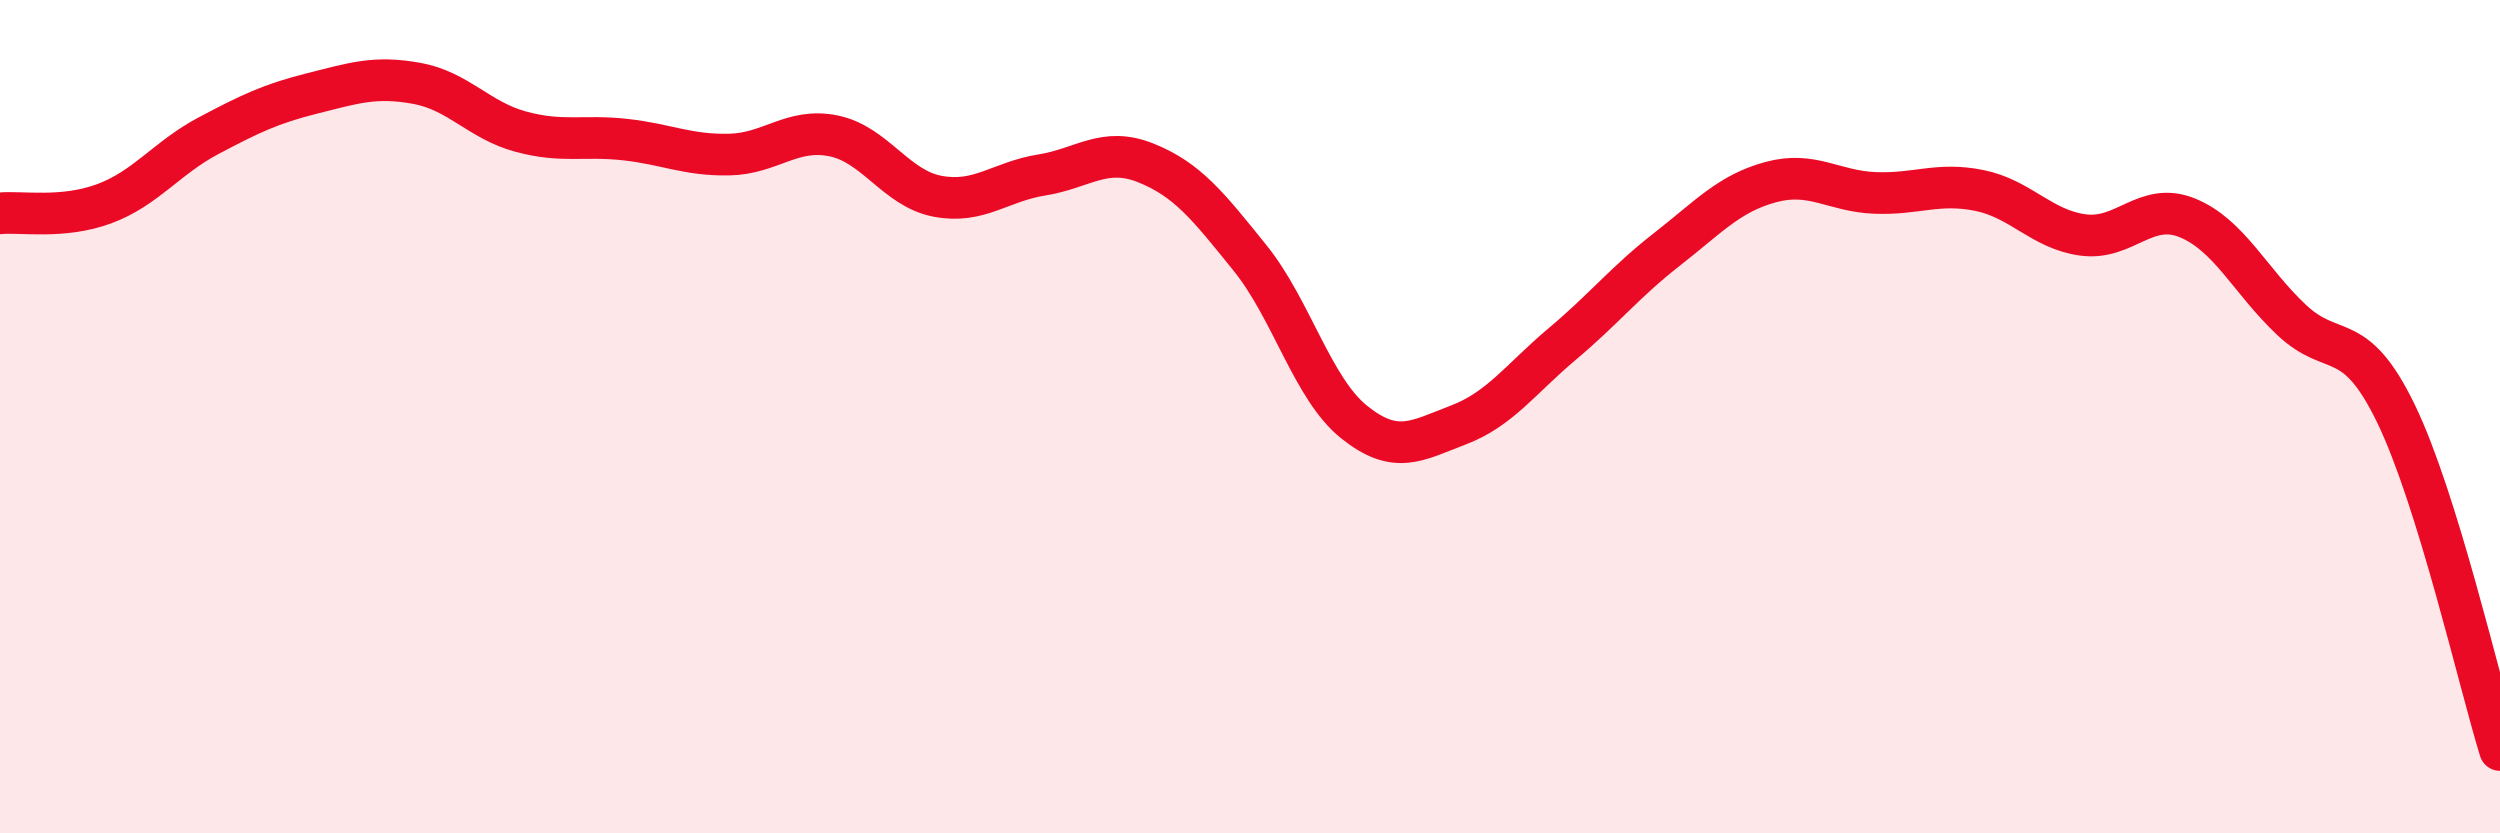
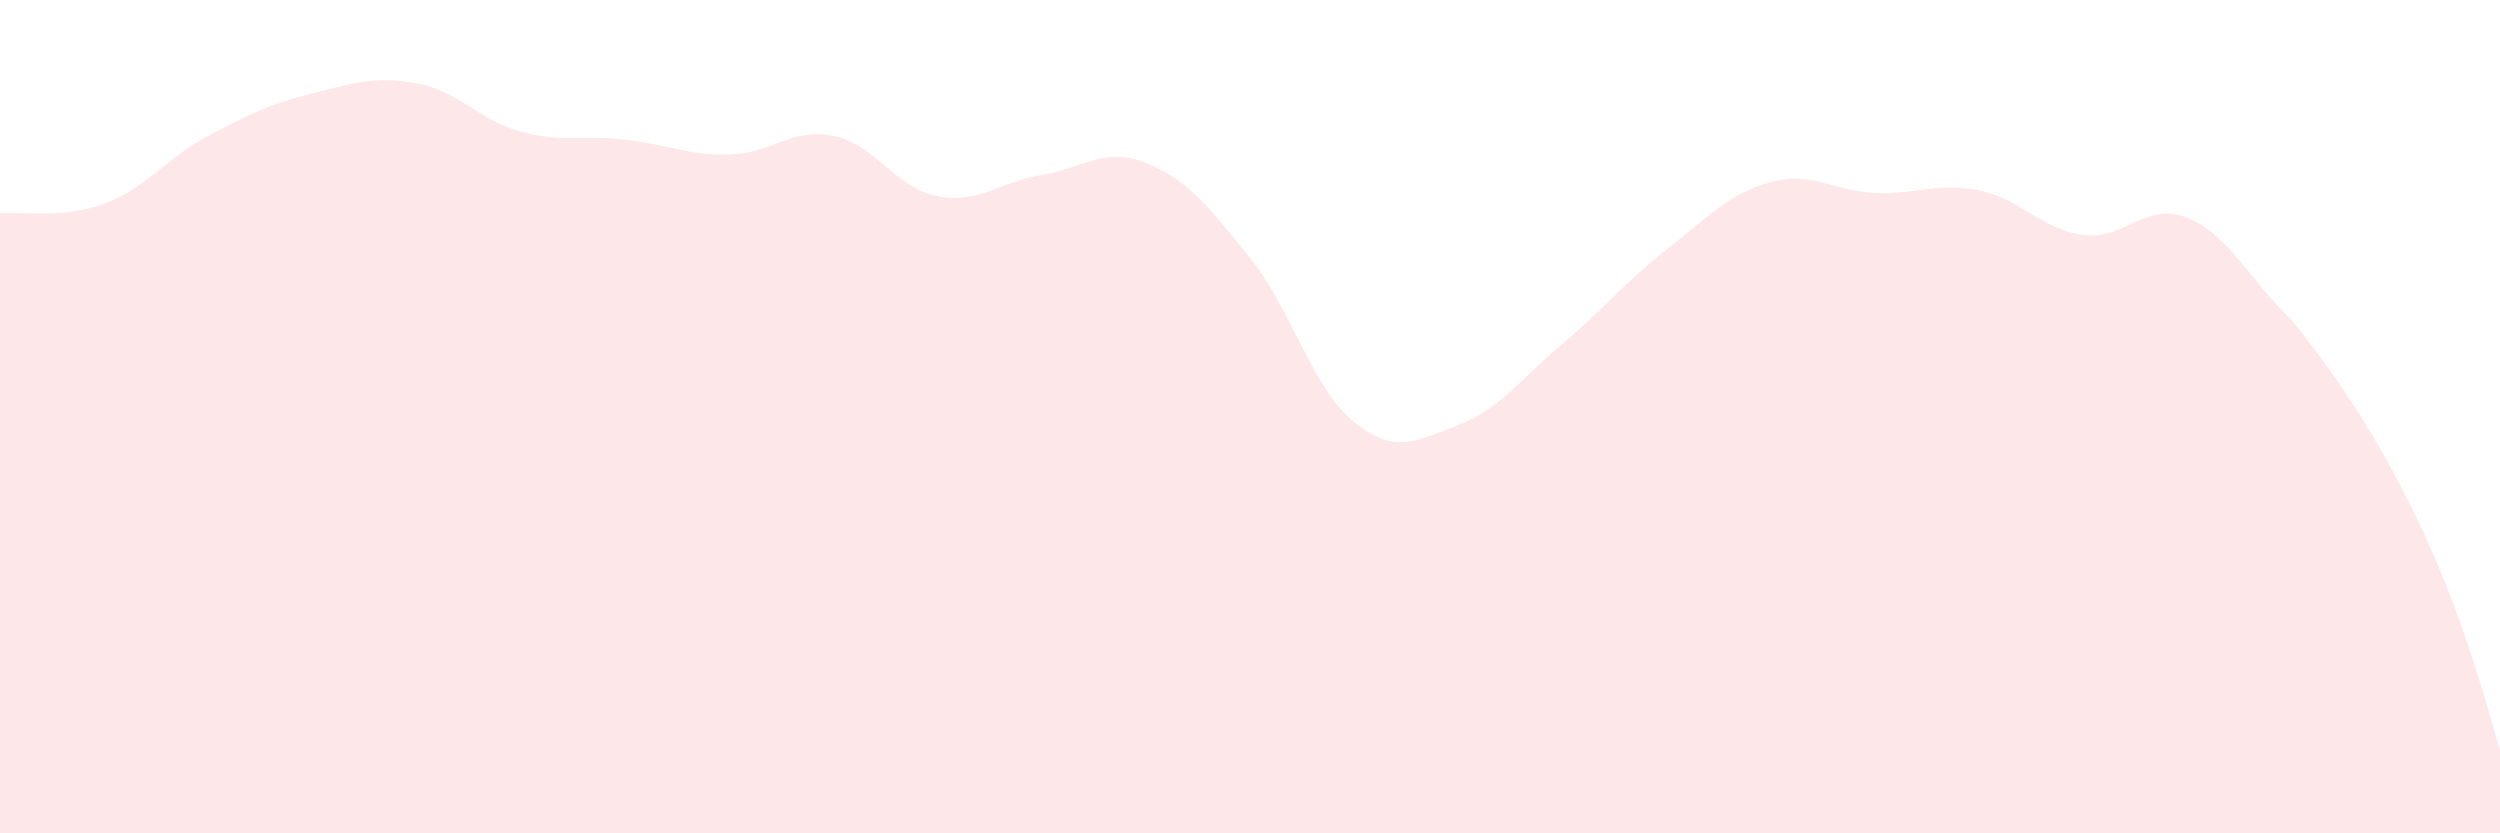
<svg xmlns="http://www.w3.org/2000/svg" width="60" height="20" viewBox="0 0 60 20">
-   <path d="M 0,5.12 C 0.5,5.07 1.5,5.26 2.5,4.89 C 3.5,4.52 4,3.79 5,3.26 C 6,2.73 6.5,2.49 7.5,2.24 C 8.5,1.99 9,1.82 10,2 C 11,2.18 11.5,2.89 12.5,3.16 C 13.5,3.43 14,3.24 15,3.35 C 16,3.46 16.5,3.73 17.5,3.71 C 18.5,3.69 19,3.06 20,3.26 C 21,3.46 21.5,4.52 22.5,4.71 C 23.5,4.9 24,4.36 25,4.2 C 26,4.04 26.5,3.51 27.5,3.91 C 28.5,4.31 29,4.95 30,6.19 C 31,7.43 31.5,9.33 32.5,10.13 C 33.5,10.93 34,10.58 35,10.2 C 36,9.82 36.5,9.09 37.5,8.25 C 38.5,7.41 39,6.77 40,5.99 C 41,5.21 41.5,4.64 42.5,4.37 C 43.5,4.1 44,4.59 45,4.63 C 46,4.67 46.5,4.37 47.5,4.57 C 48.5,4.77 49,5.51 50,5.64 C 51,5.77 51.5,4.82 52.5,5.23 C 53.5,5.64 54,6.74 55,7.68 C 56,8.62 56.5,7.86 57.5,9.92 C 58.5,11.98 59.5,16.38 60,18L60 20L0 20Z" fill="#EB0A25" opacity="0.1" stroke-linecap="round" stroke-linejoin="round" />
-   <path d="M 0,5.12 C 0.5,5.07 1.5,5.26 2.5,4.89 C 3.5,4.52 4,3.79 5,3.26 C 6,2.73 6.5,2.49 7.5,2.24 C 8.5,1.99 9,1.82 10,2 C 11,2.18 11.5,2.89 12.5,3.16 C 13.5,3.43 14,3.24 15,3.35 C 16,3.46 16.5,3.73 17.5,3.71 C 18.5,3.69 19,3.06 20,3.26 C 21,3.46 21.5,4.52 22.5,4.71 C 23.5,4.9 24,4.36 25,4.2 C 26,4.04 26.5,3.51 27.5,3.91 C 28.5,4.31 29,4.95 30,6.19 C 31,7.43 31.5,9.33 32.5,10.13 C 33.5,10.93 34,10.58 35,10.2 C 36,9.82 36.5,9.09 37.5,8.25 C 38.5,7.41 39,6.77 40,5.99 C 41,5.21 41.5,4.64 42.5,4.37 C 43.5,4.1 44,4.59 45,4.63 C 46,4.67 46.5,4.37 47.5,4.57 C 48.5,4.77 49,5.51 50,5.64 C 51,5.77 51.5,4.82 52.5,5.23 C 53.5,5.64 54,6.74 55,7.68 C 56,8.62 56.5,7.86 57.5,9.92 C 58.5,11.98 59.5,16.38 60,18" stroke="#EB0A25" stroke-width="1" fill="none" stroke-linecap="round" stroke-linejoin="round" />
+   <path d="M 0,5.12 C 0.5,5.07 1.5,5.26 2.5,4.89 C 3.5,4.52 4,3.79 5,3.26 C 6,2.73 6.5,2.49 7.5,2.24 C 8.5,1.99 9,1.82 10,2 C 11,2.18 11.5,2.89 12.5,3.16 C 13.5,3.43 14,3.24 15,3.35 C 16,3.46 16.5,3.73 17.5,3.71 C 18.5,3.69 19,3.06 20,3.26 C 21,3.46 21.5,4.52 22.5,4.71 C 23.5,4.9 24,4.36 25,4.2 C 26,4.04 26.5,3.51 27.5,3.91 C 28.5,4.31 29,4.95 30,6.19 C 31,7.43 31.5,9.33 32.5,10.13 C 33.5,10.93 34,10.58 35,10.2 C 36,9.82 36.5,9.09 37.5,8.25 C 38.5,7.41 39,6.77 40,5.99 C 41,5.21 41.5,4.64 42.5,4.37 C 43.5,4.1 44,4.59 45,4.63 C 46,4.67 46.5,4.37 47.5,4.57 C 48.5,4.77 49,5.51 50,5.64 C 51,5.77 51.5,4.82 52.5,5.23 C 53.5,5.64 54,6.74 55,7.68 C 58.5,11.98 59.5,16.38 60,18L60 20L0 20Z" fill="#EB0A25" opacity="0.1" stroke-linecap="round" stroke-linejoin="round" />
</svg>